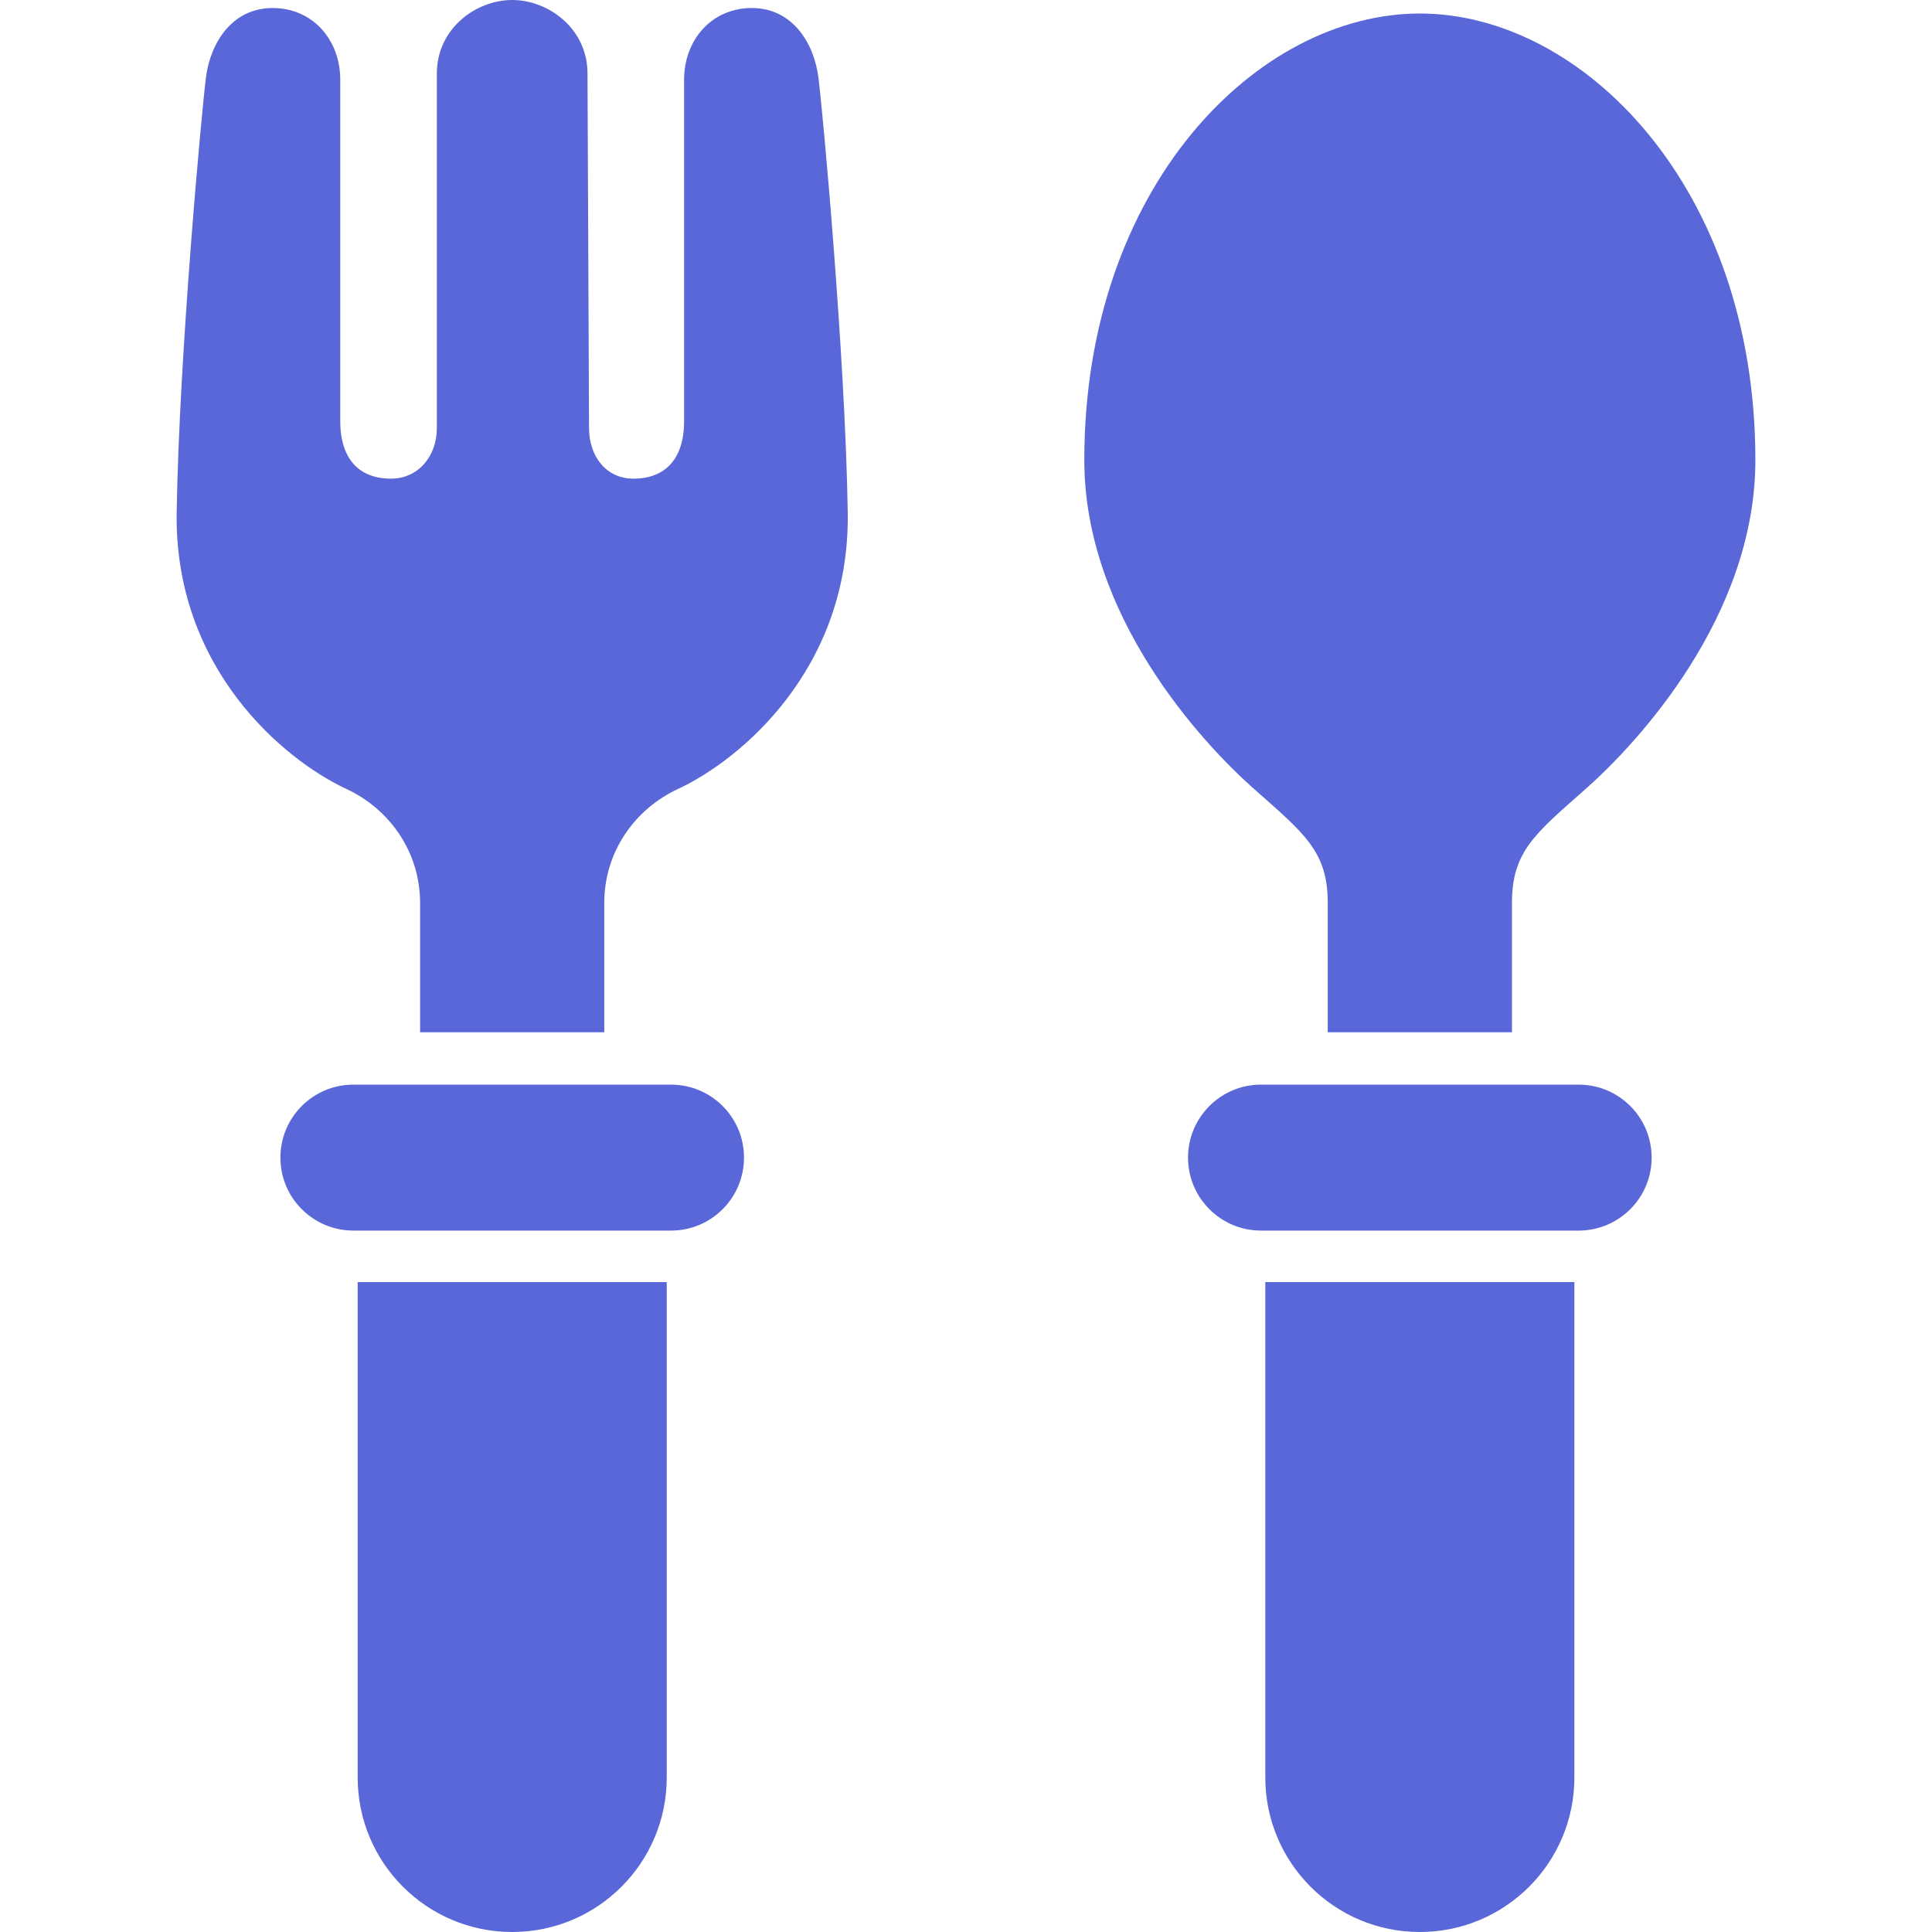
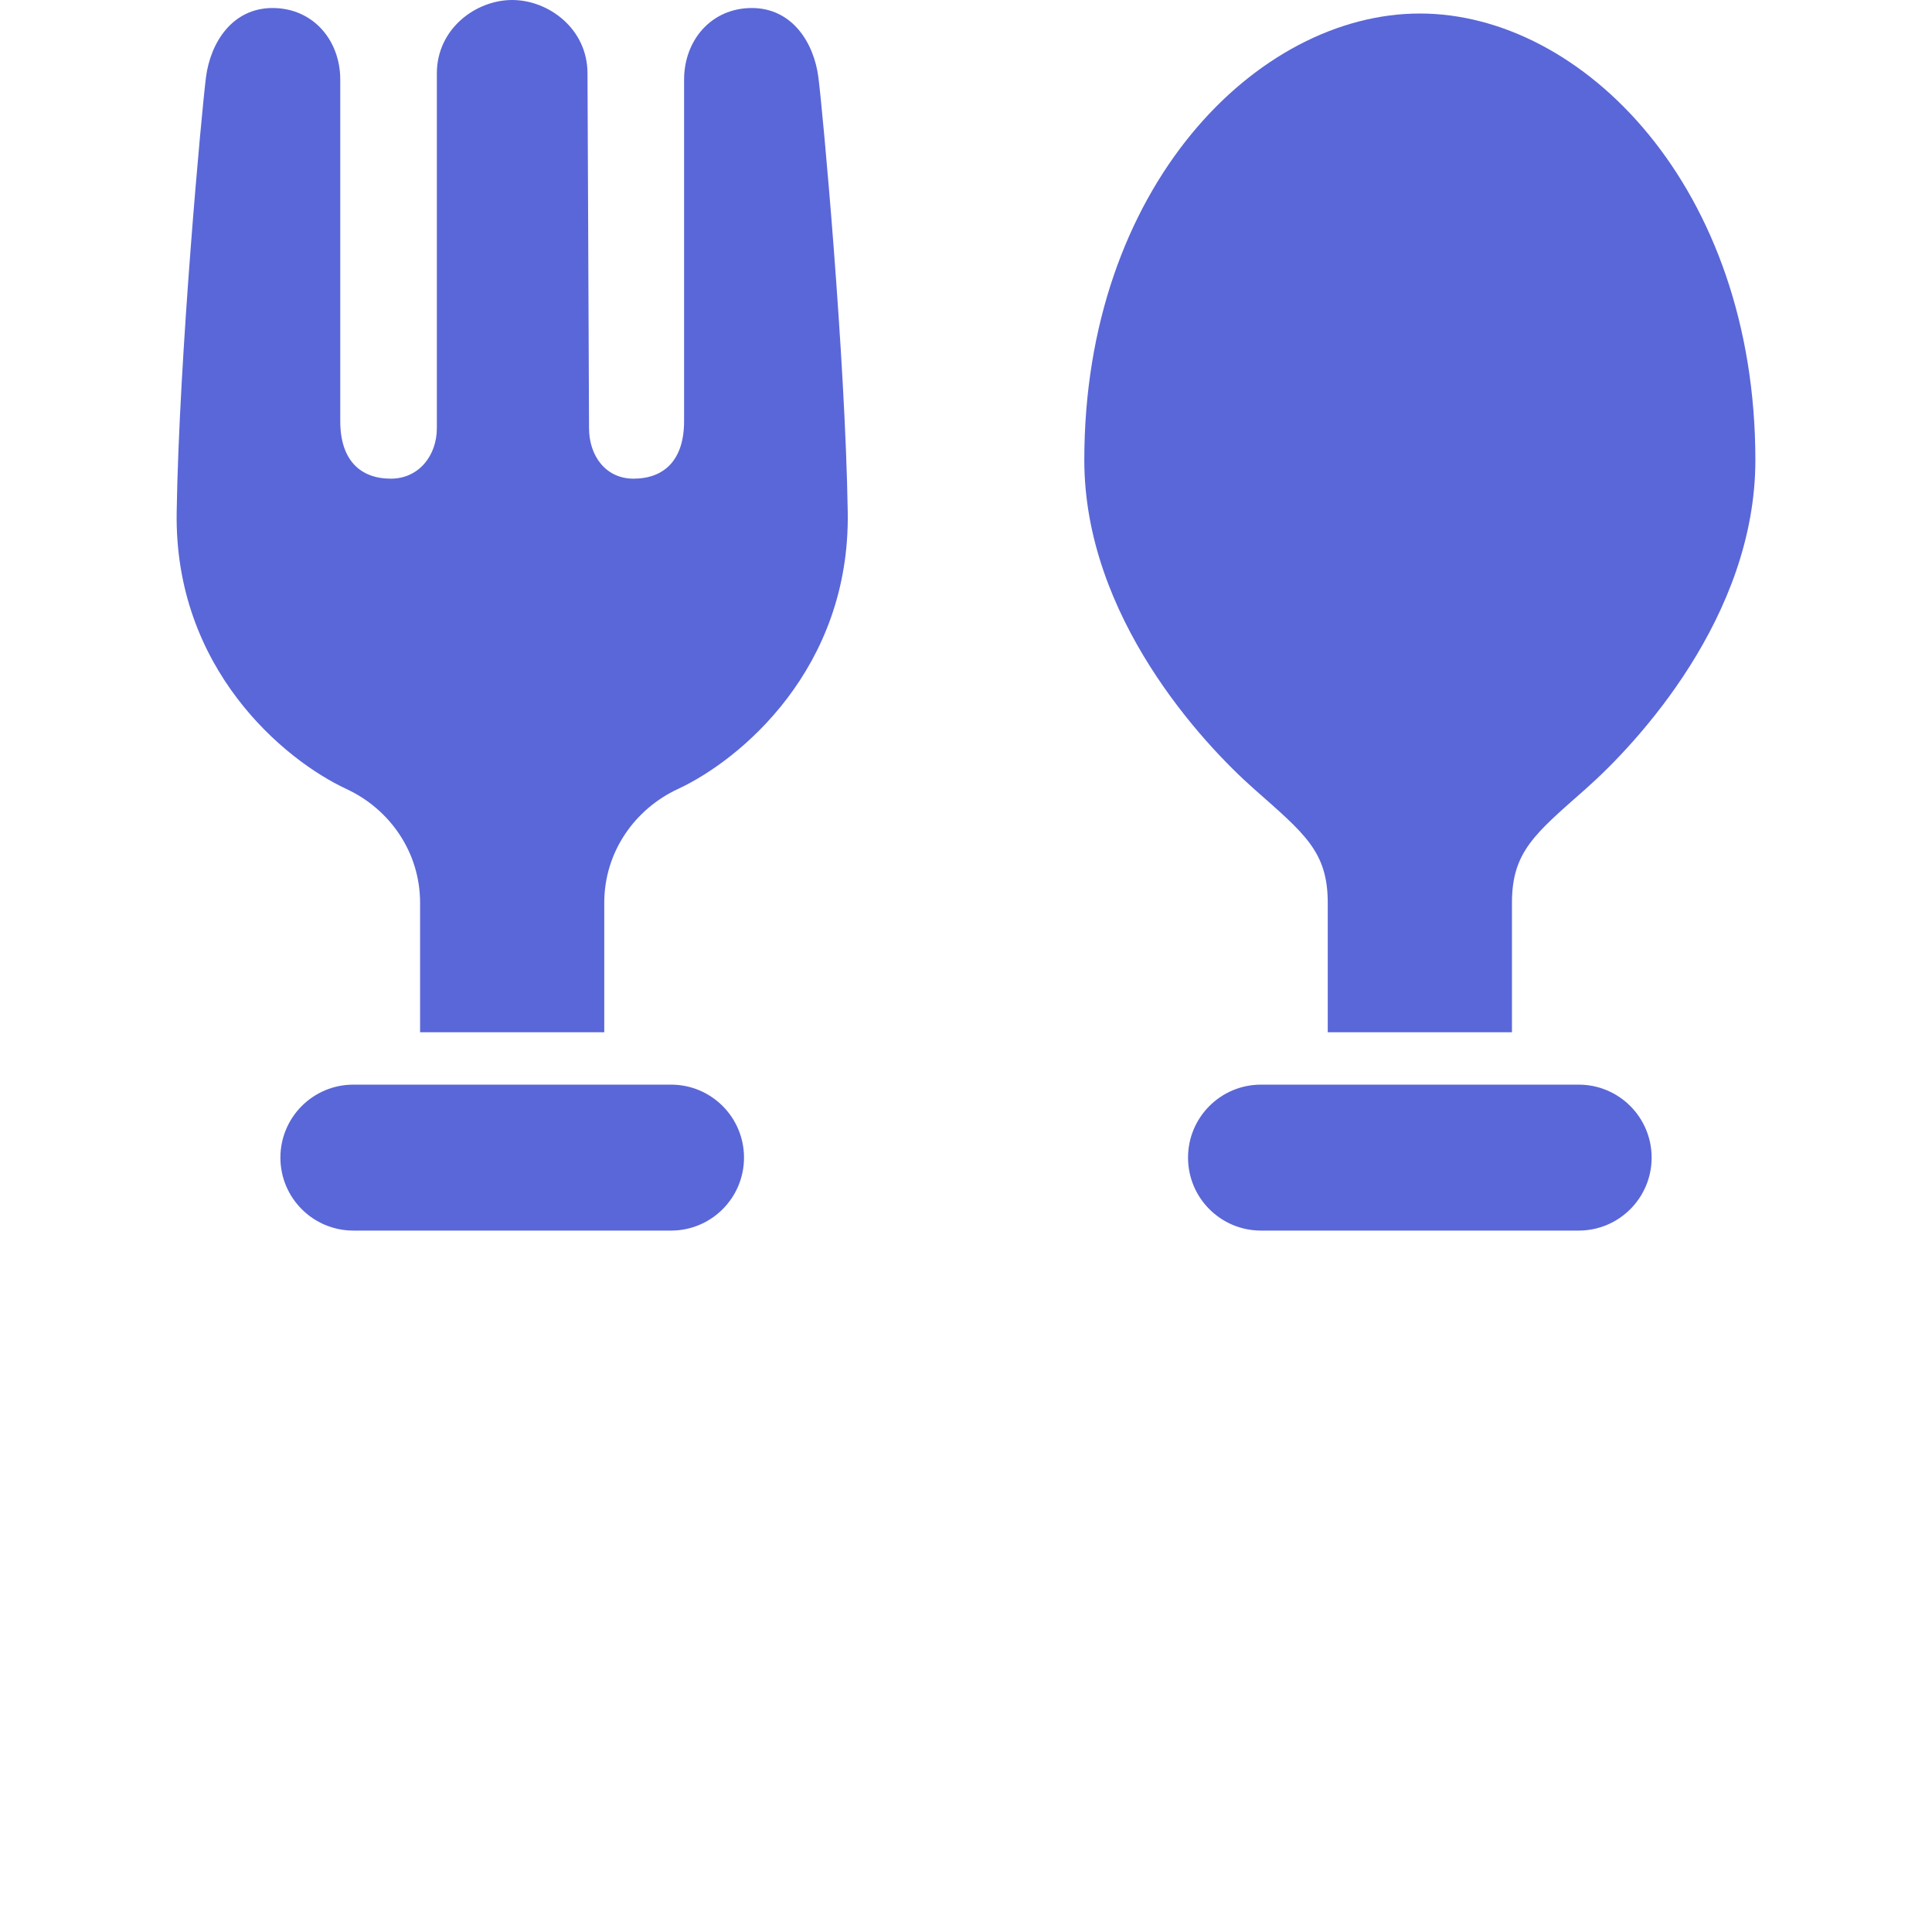
<svg xmlns="http://www.w3.org/2000/svg" version="1.1" id="_x32_" x="0px" y="0px" viewBox="0 0 512 512" style="width: 256px; height: 256px; opacity: 1;" xml:space="preserve">
  <g>
    <path class="st0" d="M199.259,2.124c-10.736,0-17.97,8.514-17.97,19.002v90.51c0,10.292-5.288,15.216-13.403,15.216   c-7.412,0-11.785-6.115-11.785-13.376l-0.408-94.021C155.693,7.59,145.348,0,135.731,0c-9.607,0-19.961,7.59-19.961,19.455v94.021   c0,7.261-4.782,13.376-12.194,13.376c-8.105,0-13.402-4.924-13.402-15.216v-90.51c0-10.488-7.226-19.002-17.953-19.002   c-10.744,0.018-16.46,9.261-17.633,18.326c-1.155,9.074-7.119,73.873-7.768,115.288c-0.666,41.425,28.414,65.652,44.98,73.349   c11.332,5.261,19.526,16.575,19.526,30.182v34.288h48.81v-34.288c0-13.607,8.194-24.921,19.526-30.182   c16.575-7.696,45.655-31.924,44.997-73.349c-0.657-41.415-6.612-106.214-7.785-115.288C215.701,11.385,209.995,2.142,199.259,2.124   z" style="fill: #5a67d8;" />
    <path class="st0" d="M332.341,209.087c13.384,11.838,19.526,16.575,19.526,30.182v34.288h48.818v-34.288   c0-13.607,6.132-18.344,19.518-30.182c13.687-12.096,44.988-45.726,44.988-87.151c0-72.317-45.771-118.354-88.919-118.354   c-43.149,0-88.92,46.037-88.92,118.354C287.352,163.361,318.653,196.991,332.341,209.087z" style="fill: #5a67d8;" />
    <path class="st0" d="M177.831,287.44H93.649c-10.682,0-19.339,8.657-19.339,19.339s8.657,19.339,19.339,19.339h84.182   c10.683,0,19.339-8.657,19.339-19.339S188.514,287.44,177.831,287.44z" style="fill: #5a67d8;" />
-     <path class="st0" d="M94.786,471.046c0,22.618,18.336,40.954,40.954,40.954c22.619,0,40.954-18.335,40.954-40.954V339.769H94.786   V471.046z" style="fill: #5a67d8;" />
    <path class="st0" d="M418.363,287.44H334.18c-10.683,0-19.339,8.657-19.339,19.339s8.656,19.339,19.339,19.339h84.182   c10.682,0,19.339-8.657,19.339-19.339S429.045,287.44,418.363,287.44z" style="fill: #5a67d8;" />
-     <path class="st0" d="M335.318,471.046c0,22.618,18.335,40.954,40.954,40.954c22.619,0,40.954-18.335,40.954-40.954V339.769h-81.907   V471.046z" style="fill: #5a67d8;" />
  </g>
</svg>